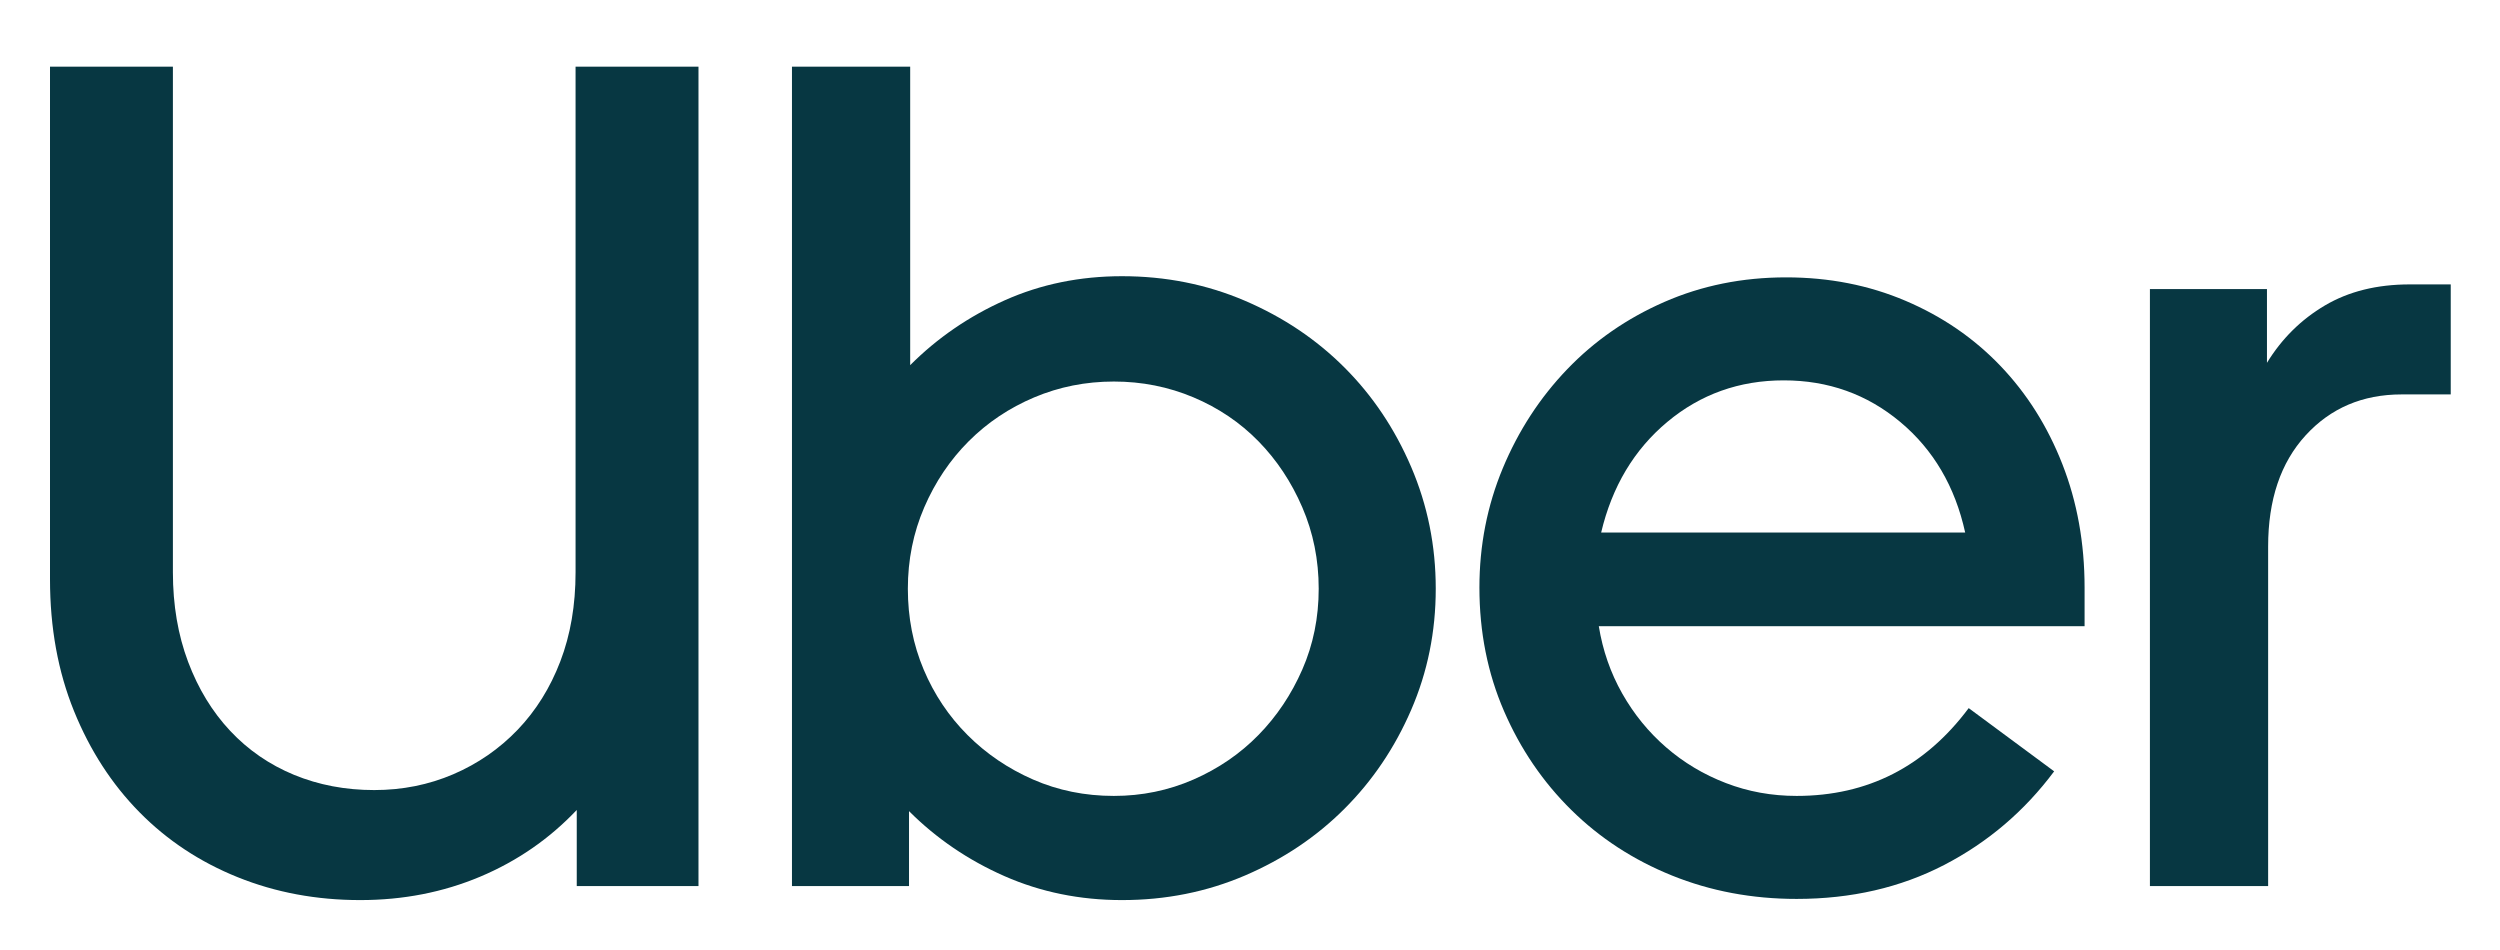
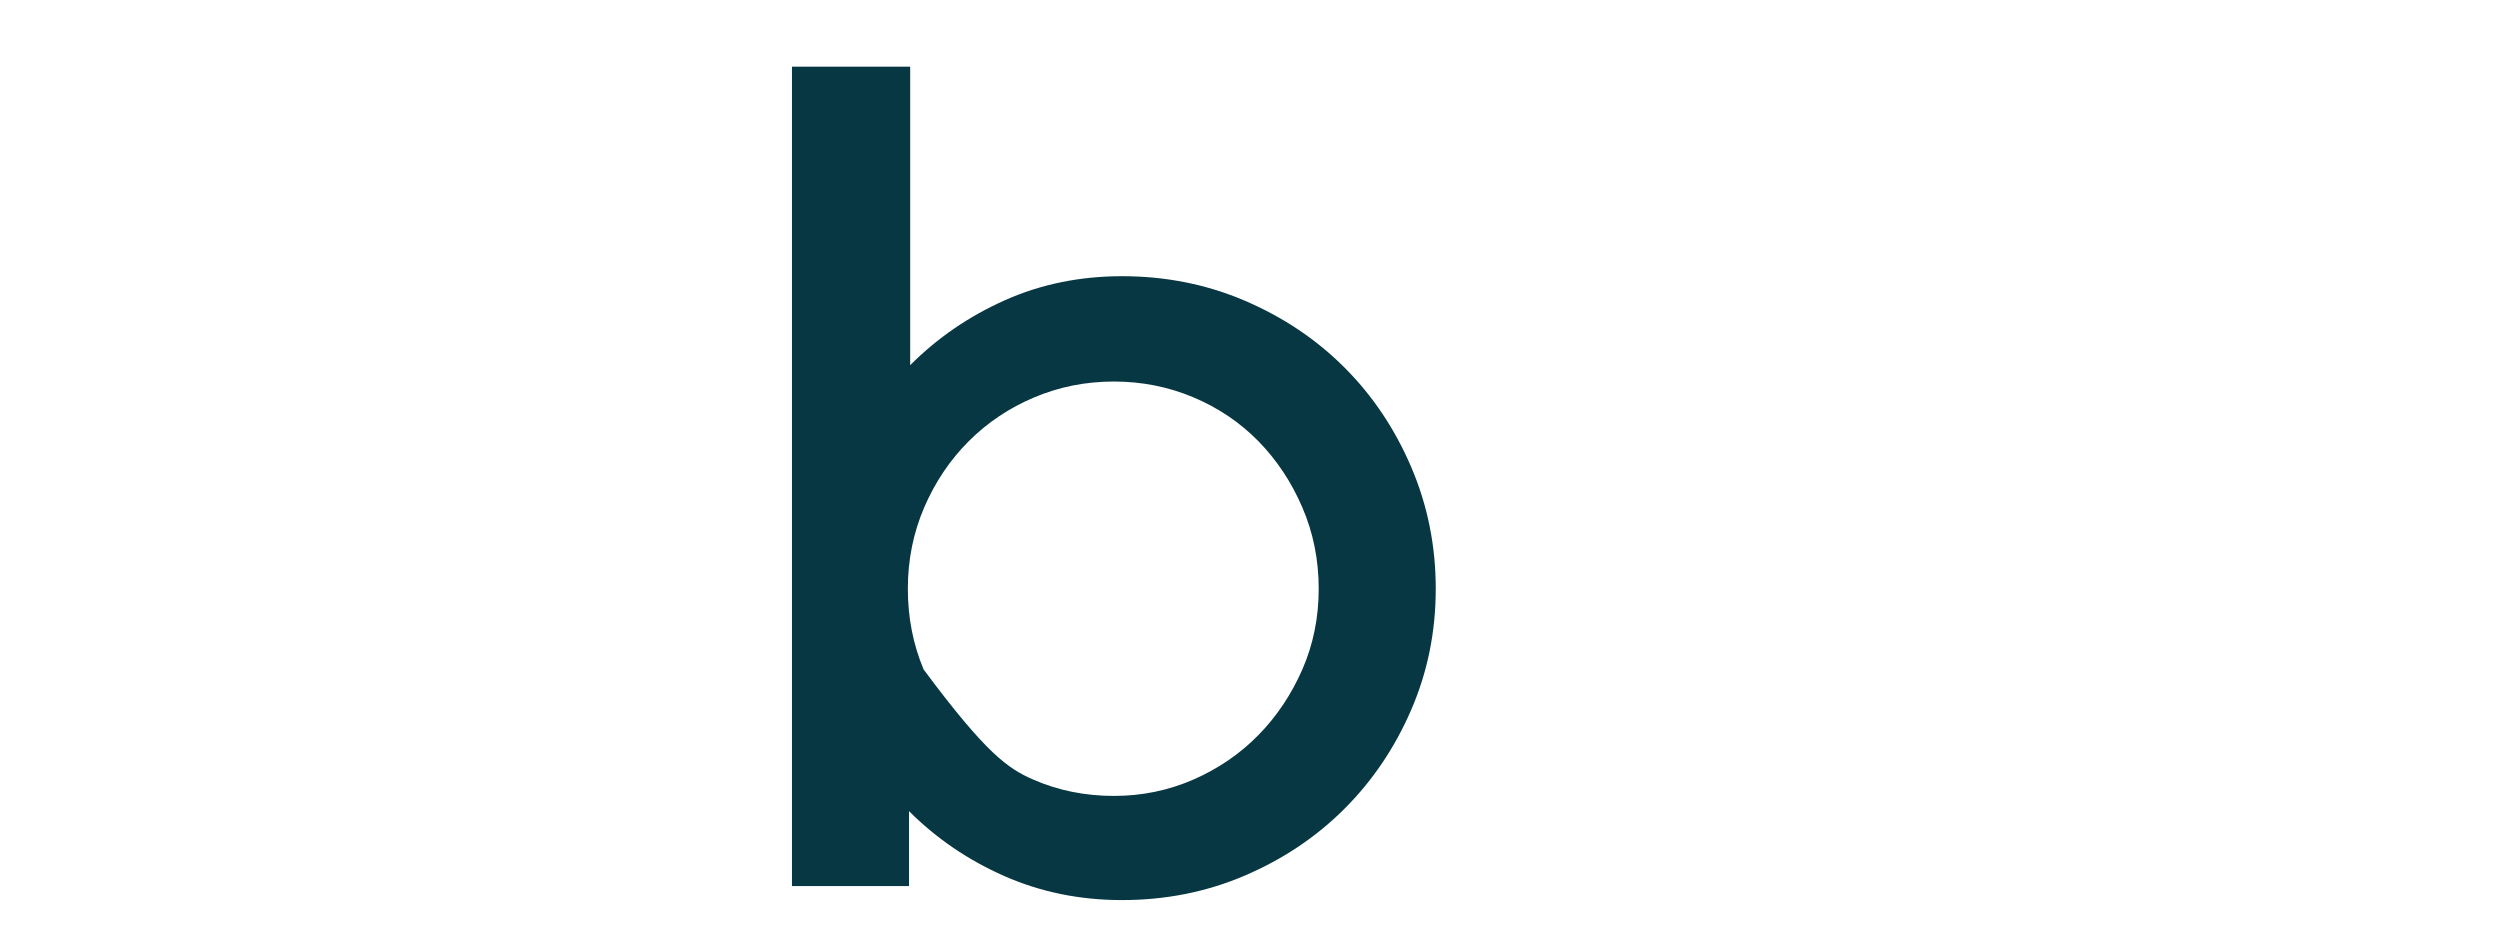
<svg xmlns="http://www.w3.org/2000/svg" width="150" height="57" viewBox="0 0 150 57" fill="none">
-   <path d="M11.287 39.713C11.896 41.329 12.739 42.71 13.816 43.857C14.893 45.004 16.169 45.882 17.643 46.491C19.118 47.099 20.722 47.404 22.454 47.404C24.14 47.404 25.72 47.088 27.195 46.456C28.67 45.823 29.958 44.934 31.058 43.787C32.158 42.639 33.013 41.27 33.621 39.678C34.23 38.086 34.534 36.307 34.534 34.34V4H41.909V53.163H34.605V48.598C32.966 50.33 31.034 51.664 28.81 52.601C26.586 53.537 24.187 54.005 21.612 54.005C18.989 54.005 16.543 53.549 14.272 52.636C12.002 51.723 10.035 50.424 8.373 48.738C6.711 47.052 5.4 45.028 4.44 42.663C3.48 40.298 3 37.665 3 34.762V4H10.374V34.34C10.374 36.307 10.679 38.098 11.287 39.713Z" fill="#073742" />
-   <path d="M54.611 4V21.909C56.25 20.27 58.146 18.971 60.3 18.011C62.454 17.052 64.795 16.572 67.323 16.572C69.945 16.572 72.403 17.063 74.698 18.046C76.992 19.03 78.982 20.364 80.667 22.05C82.353 23.735 83.688 25.725 84.671 28.019C85.654 30.314 86.145 32.748 86.145 35.324C86.145 37.899 85.654 40.322 84.671 42.593C83.688 44.864 82.353 46.842 80.667 48.527C78.982 50.213 76.992 51.547 74.698 52.531C72.403 53.514 69.945 54.005 67.323 54.005C64.795 54.005 62.442 53.525 60.265 52.566C58.088 51.606 56.18 50.306 54.541 48.668V53.163H47.518V4H54.611ZM55.419 40.17C56.051 41.668 56.929 42.979 58.053 44.103C59.176 45.227 60.487 46.116 61.986 46.772C63.484 47.427 65.099 47.755 66.832 47.755C68.517 47.755 70.109 47.427 71.608 46.772C73.106 46.116 74.405 45.227 75.505 44.103C76.606 42.979 77.484 41.668 78.139 40.17C78.795 38.671 79.122 37.056 79.122 35.324C79.122 33.591 78.795 31.964 78.139 30.442C77.484 28.921 76.606 27.598 75.505 26.474C74.405 25.351 73.106 24.473 71.608 23.841C70.109 23.209 68.517 22.892 66.832 22.892C65.146 22.892 63.554 23.209 62.056 23.841C60.558 24.473 59.247 25.351 58.123 26.474C56.999 27.598 56.11 28.921 55.454 30.442C54.799 31.964 54.471 33.591 54.471 35.324C54.471 37.056 54.787 38.671 55.419 40.17Z" fill="#073742" />
-   <path d="M90.169 28.09C91.106 25.842 92.393 23.864 94.032 22.155C95.671 20.446 97.614 19.1 99.861 18.117C102.109 17.134 104.544 16.642 107.166 16.642C109.741 16.642 112.129 17.11 114.329 18.047C116.53 18.983 118.426 20.282 120.018 21.945C121.61 23.607 122.851 25.573 123.74 27.844C124.63 30.115 125.075 32.585 125.075 35.254V37.572H95.928C96.163 39.023 96.631 40.369 97.333 41.61C98.035 42.85 98.913 43.927 99.967 44.84C101.02 45.754 102.214 46.468 103.549 46.982C104.883 47.497 106.299 47.755 107.798 47.755C112.059 47.755 115.5 45.999 118.122 42.487L123.249 46.28C121.47 48.668 119.269 50.541 116.647 51.899C114.025 53.256 111.075 53.935 107.798 53.935C105.129 53.935 102.636 53.467 100.318 52.531C98 51.594 95.987 50.283 94.278 48.597C92.569 46.912 91.223 44.934 90.24 42.663C89.257 40.392 88.765 37.922 88.765 35.253C88.765 32.725 89.233 30.337 90.169 28.09ZM100.037 25.316C98.047 26.978 96.724 29.19 96.069 31.953H117.911C117.303 29.19 116.003 26.978 114.013 25.316C112.023 23.654 109.694 22.822 107.025 22.822C104.356 22.822 102.027 23.654 100.037 25.316Z" fill="#073742" />
-   <path d="M138.336 26.123C136.837 27.762 136.088 29.986 136.088 32.796V53.163H128.995V17.345H136.018V21.769C136.907 20.318 138.066 19.171 139.494 18.328C140.922 17.485 142.62 17.064 144.586 17.064H147.044V23.665H144.095C141.754 23.666 139.834 24.485 138.336 26.123Z" fill="#073742" />
+   <path d="M54.611 4V21.909C56.25 20.27 58.146 18.971 60.3 18.011C62.454 17.052 64.795 16.572 67.323 16.572C69.945 16.572 72.403 17.063 74.698 18.046C76.992 19.03 78.982 20.364 80.667 22.05C82.353 23.735 83.688 25.725 84.671 28.019C85.654 30.314 86.145 32.748 86.145 35.324C86.145 37.899 85.654 40.322 84.671 42.593C83.688 44.864 82.353 46.842 80.667 48.527C78.982 50.213 76.992 51.547 74.698 52.531C72.403 53.514 69.945 54.005 67.323 54.005C64.795 54.005 62.442 53.525 60.265 52.566C58.088 51.606 56.18 50.306 54.541 48.668V53.163H47.518V4H54.611ZM55.419 40.17C59.176 45.227 60.487 46.116 61.986 46.772C63.484 47.427 65.099 47.755 66.832 47.755C68.517 47.755 70.109 47.427 71.608 46.772C73.106 46.116 74.405 45.227 75.505 44.103C76.606 42.979 77.484 41.668 78.139 40.17C78.795 38.671 79.122 37.056 79.122 35.324C79.122 33.591 78.795 31.964 78.139 30.442C77.484 28.921 76.606 27.598 75.505 26.474C74.405 25.351 73.106 24.473 71.608 23.841C70.109 23.209 68.517 22.892 66.832 22.892C65.146 22.892 63.554 23.209 62.056 23.841C60.558 24.473 59.247 25.351 58.123 26.474C56.999 27.598 56.11 28.921 55.454 30.442C54.799 31.964 54.471 33.591 54.471 35.324C54.471 37.056 54.787 38.671 55.419 40.17Z" fill="#073742" />
</svg>